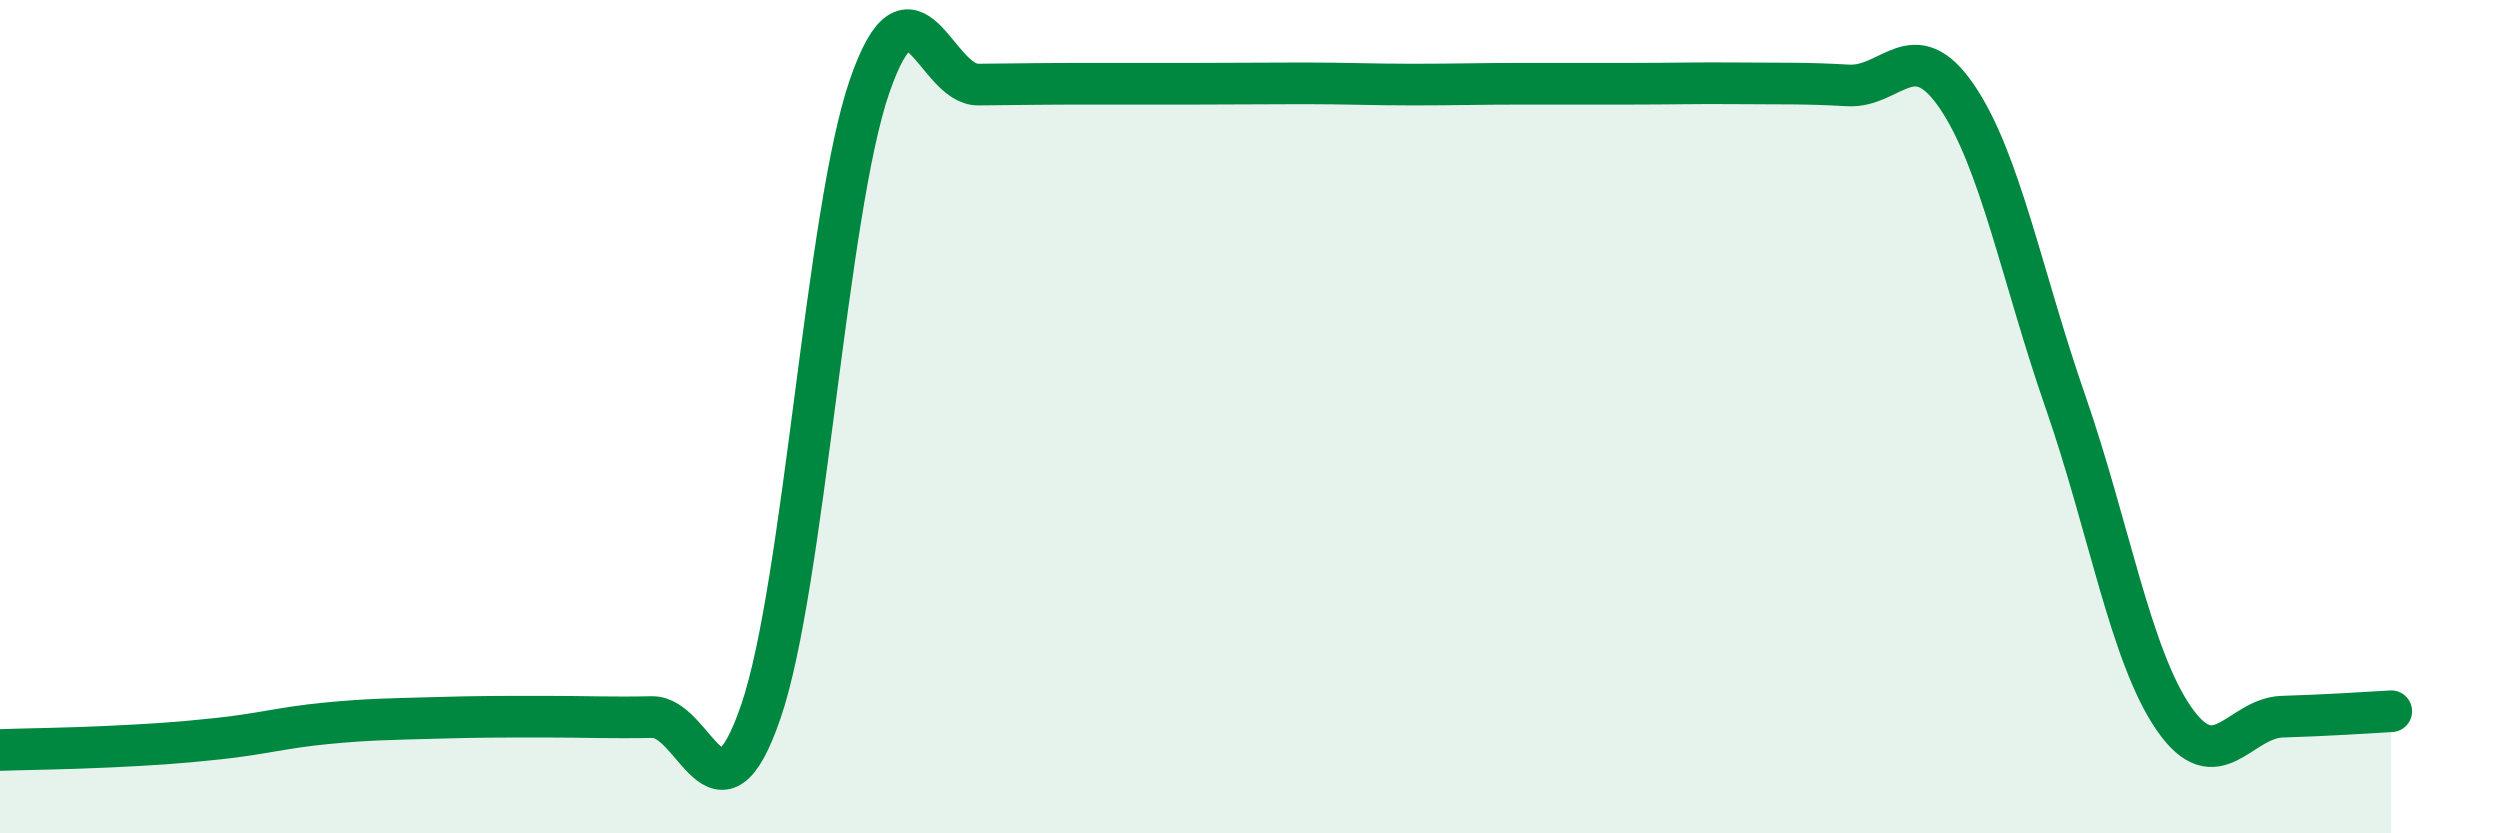
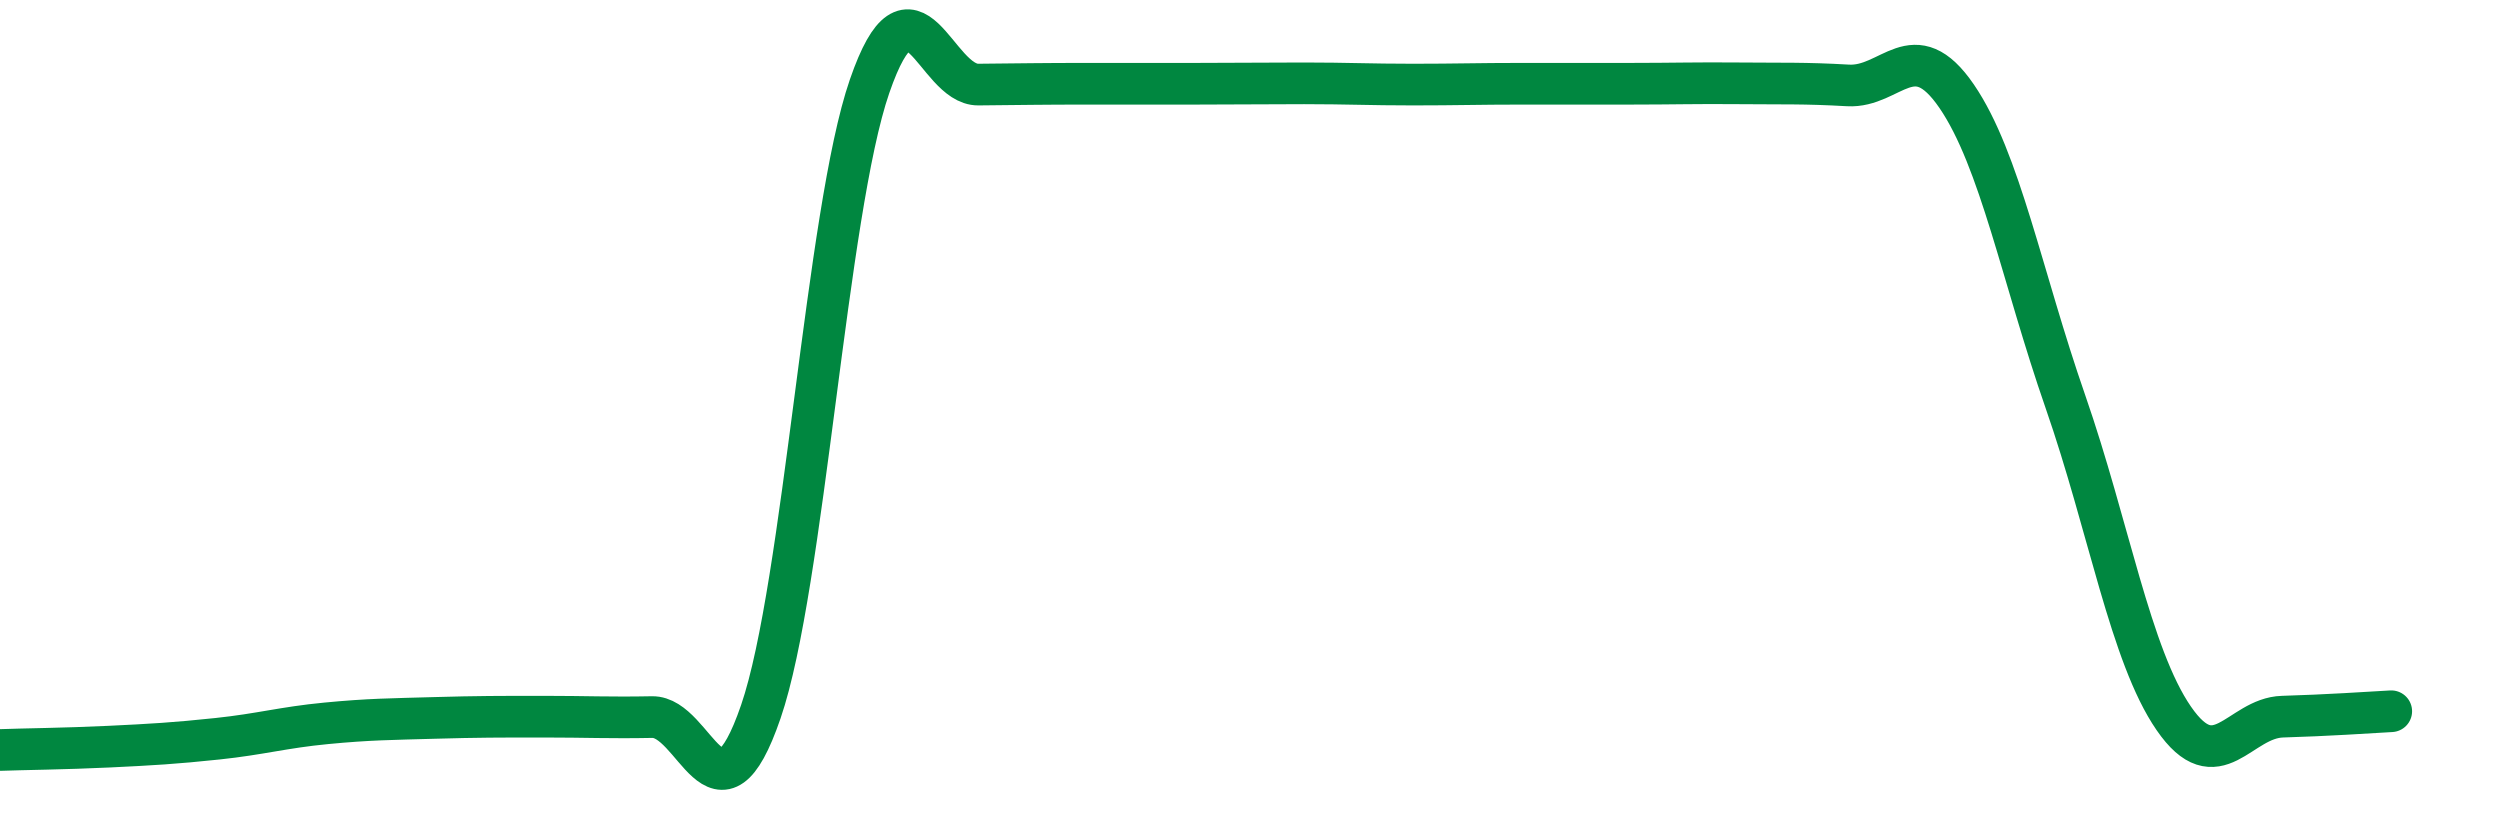
<svg xmlns="http://www.w3.org/2000/svg" width="60" height="20" viewBox="0 0 60 20">
-   <path d="M 0,18 C 0.52,17.98 1.57,17.97 2.61,17.92 C 3.65,17.87 4.18,17.84 5.22,17.73 C 6.26,17.62 6.79,17.46 7.83,17.36 C 8.87,17.26 9.39,17.26 10.43,17.23 C 11.47,17.2 12,17.2 13.04,17.2 C 14.08,17.2 14.61,17.23 15.65,17.21 C 16.69,17.19 17.22,20.11 18.26,17.08 C 19.3,14.05 19.83,5.08 20.87,2.07 C 21.91,-0.94 22.44,2.04 23.48,2.03 C 24.52,2.02 25.05,2.01 26.09,2.01 C 27.13,2.01 27.66,2.01 28.7,2.01 C 29.74,2.01 30.26,2 31.3,2 C 32.34,2 32.87,2.03 33.91,2.03 C 34.95,2.03 35.48,2.01 36.52,2.01 C 37.56,2.01 38.09,2.01 39.13,2.01 C 40.17,2.01 40.7,1.99 41.74,2 C 42.78,2.01 43.31,1.99 44.35,2.05 C 45.39,2.11 45.92,0.79 46.96,2.31 C 48,3.83 48.53,6.65 49.57,9.64 C 50.61,12.63 51.13,15.73 52.17,17.24 C 53.21,18.75 53.74,17.23 54.78,17.2 C 55.82,17.17 56.87,17.1 57.39,17.07L57.39 20L0 20Z" fill="#008740" opacity="0.1" stroke-linecap="round" stroke-linejoin="round" />
  <path d="M 0,18 C 0.52,17.98 1.57,17.97 2.61,17.92 C 3.65,17.87 4.18,17.84 5.22,17.73 C 6.26,17.62 6.79,17.46 7.83,17.36 C 8.87,17.26 9.39,17.26 10.43,17.23 C 11.47,17.2 12,17.2 13.04,17.2 C 14.08,17.2 14.61,17.23 15.65,17.21 C 16.69,17.19 17.22,20.11 18.26,17.08 C 19.3,14.05 19.83,5.08 20.87,2.07 C 21.91,-0.94 22.44,2.04 23.48,2.03 C 24.52,2.02 25.05,2.01 26.09,2.01 C 27.13,2.01 27.66,2.01 28.7,2.01 C 29.74,2.01 30.26,2 31.3,2 C 32.34,2 32.87,2.03 33.91,2.03 C 34.95,2.03 35.48,2.01 36.52,2.01 C 37.56,2.01 38.09,2.01 39.13,2.01 C 40.17,2.01 40.7,1.99 41.74,2 C 42.78,2.01 43.31,1.99 44.35,2.05 C 45.39,2.11 45.92,0.79 46.96,2.31 C 48,3.83 48.53,6.65 49.57,9.64 C 50.61,12.63 51.13,15.73 52.17,17.24 C 53.21,18.75 53.74,17.23 54.78,17.2 C 55.82,17.17 56.87,17.1 57.39,17.07" stroke="#008740" stroke-width="1" fill="none" stroke-linecap="round" stroke-linejoin="round" />
</svg>